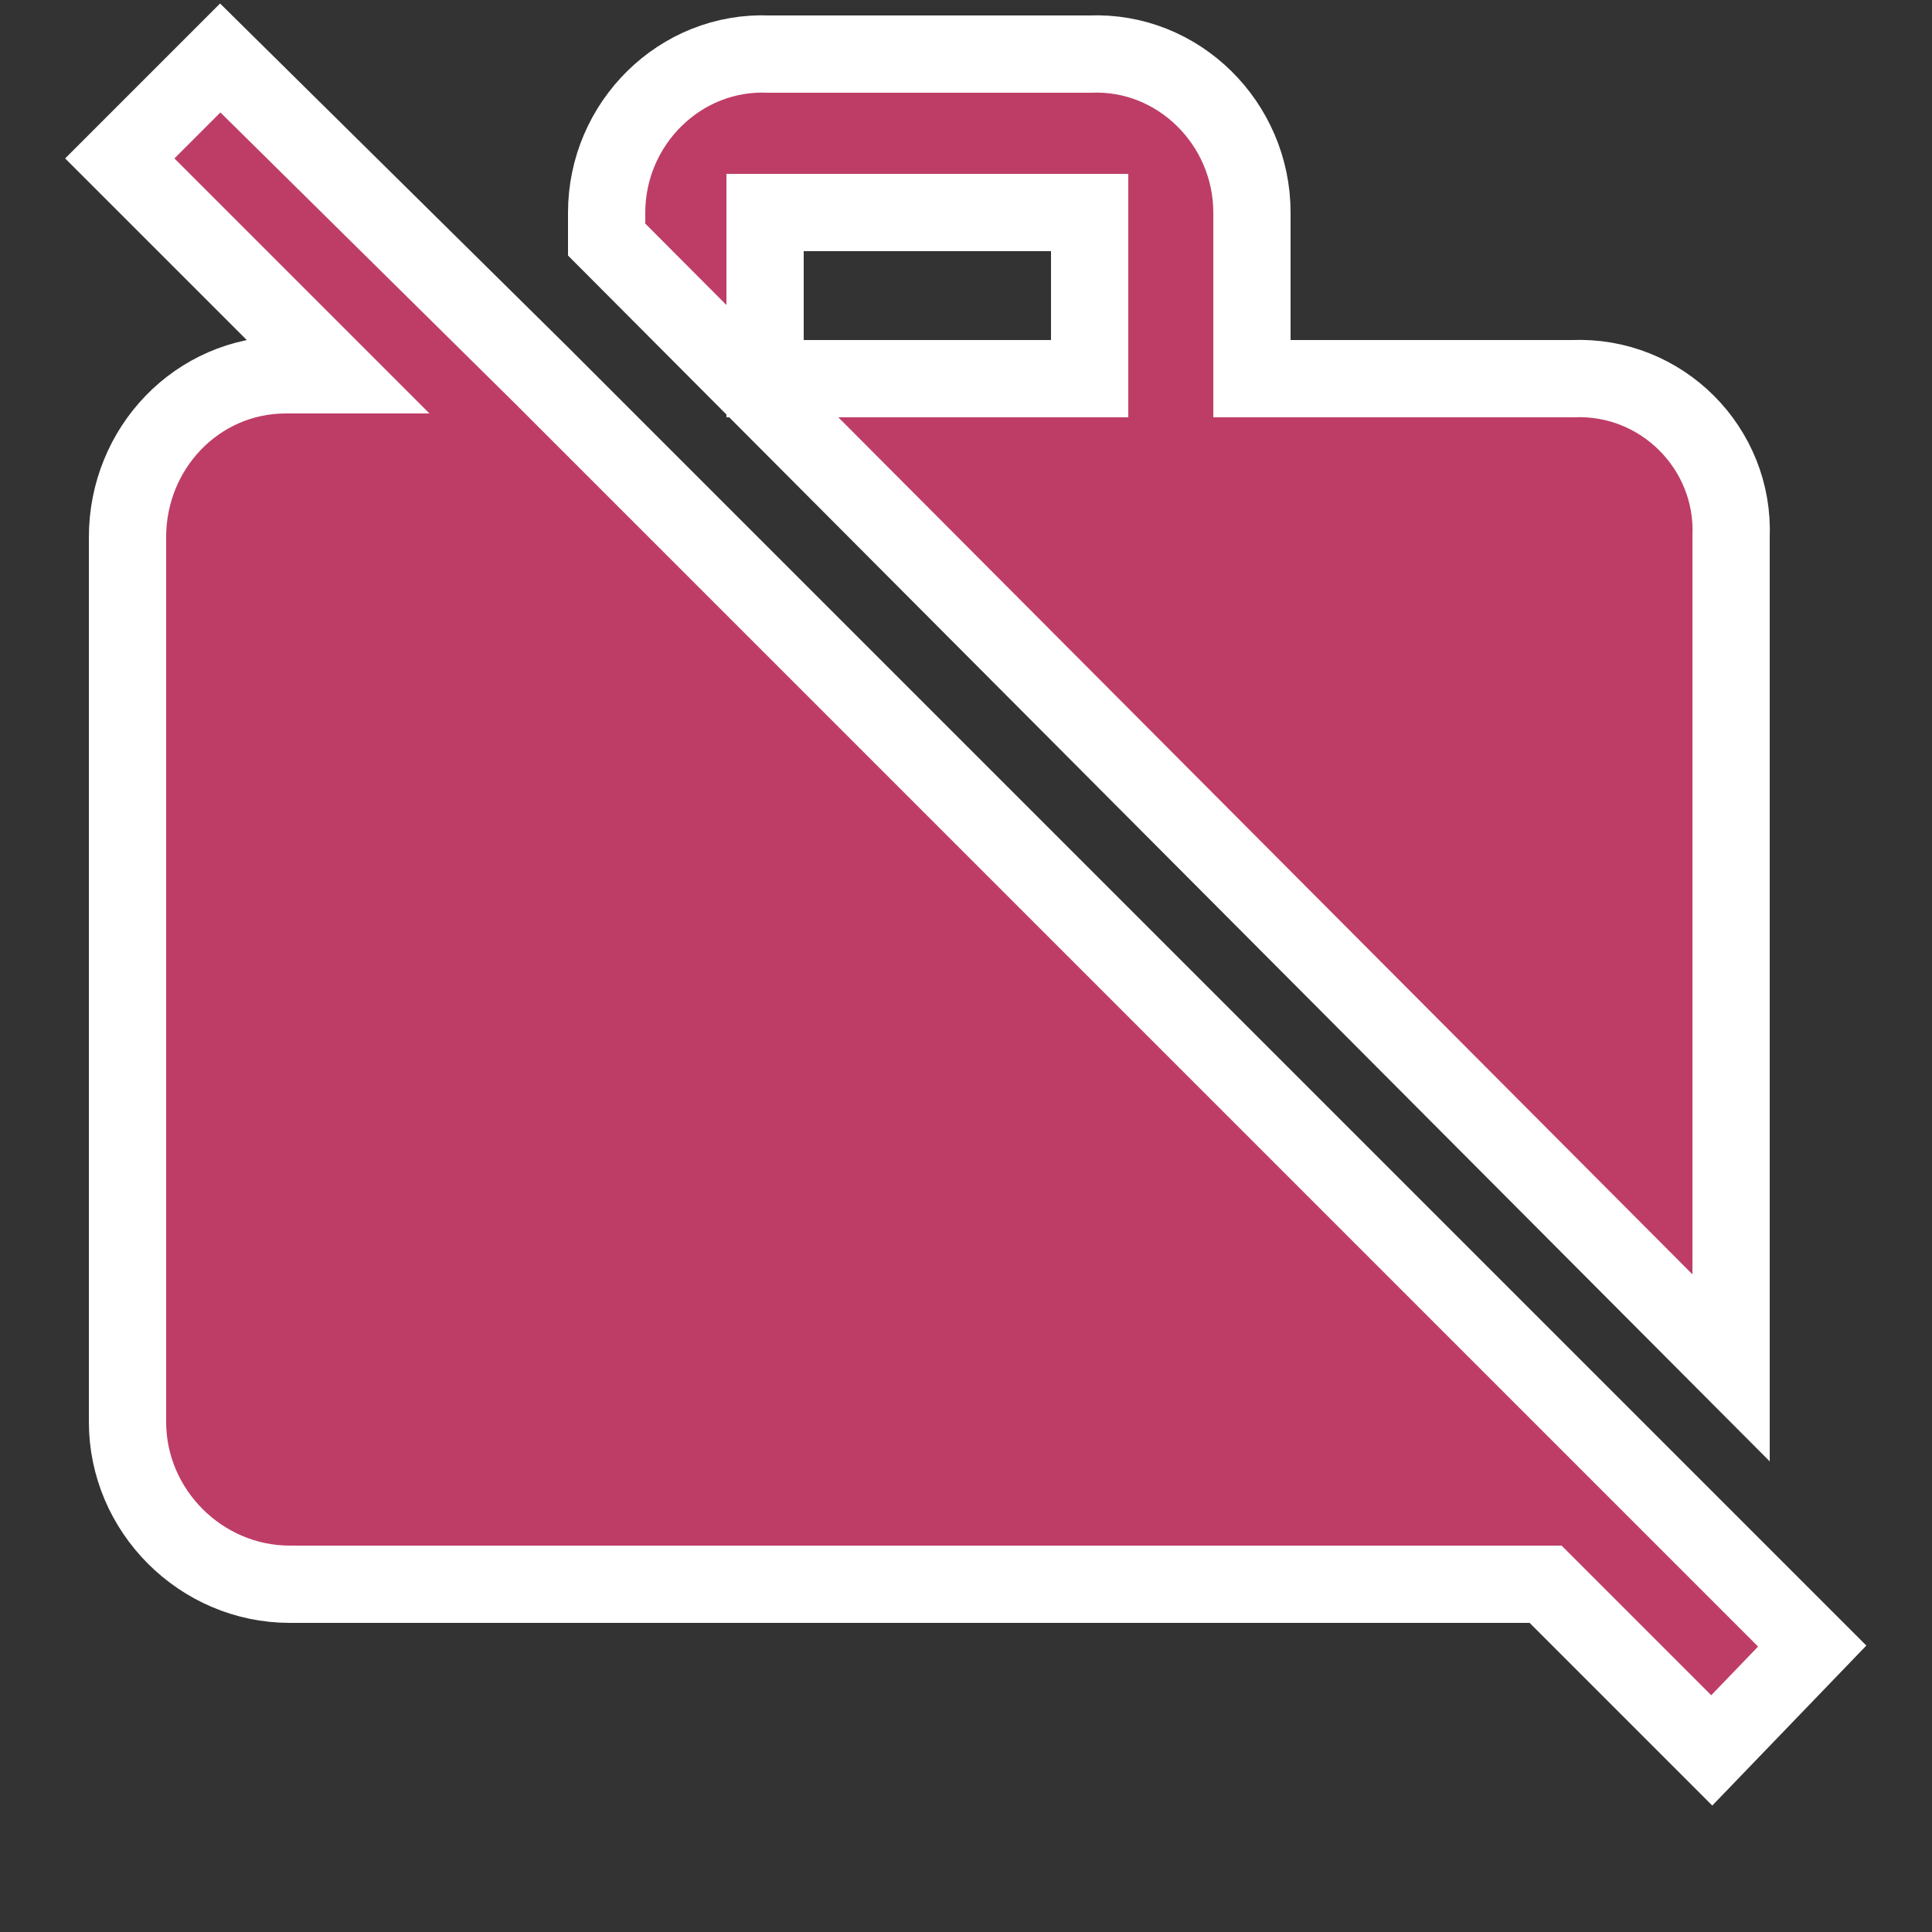
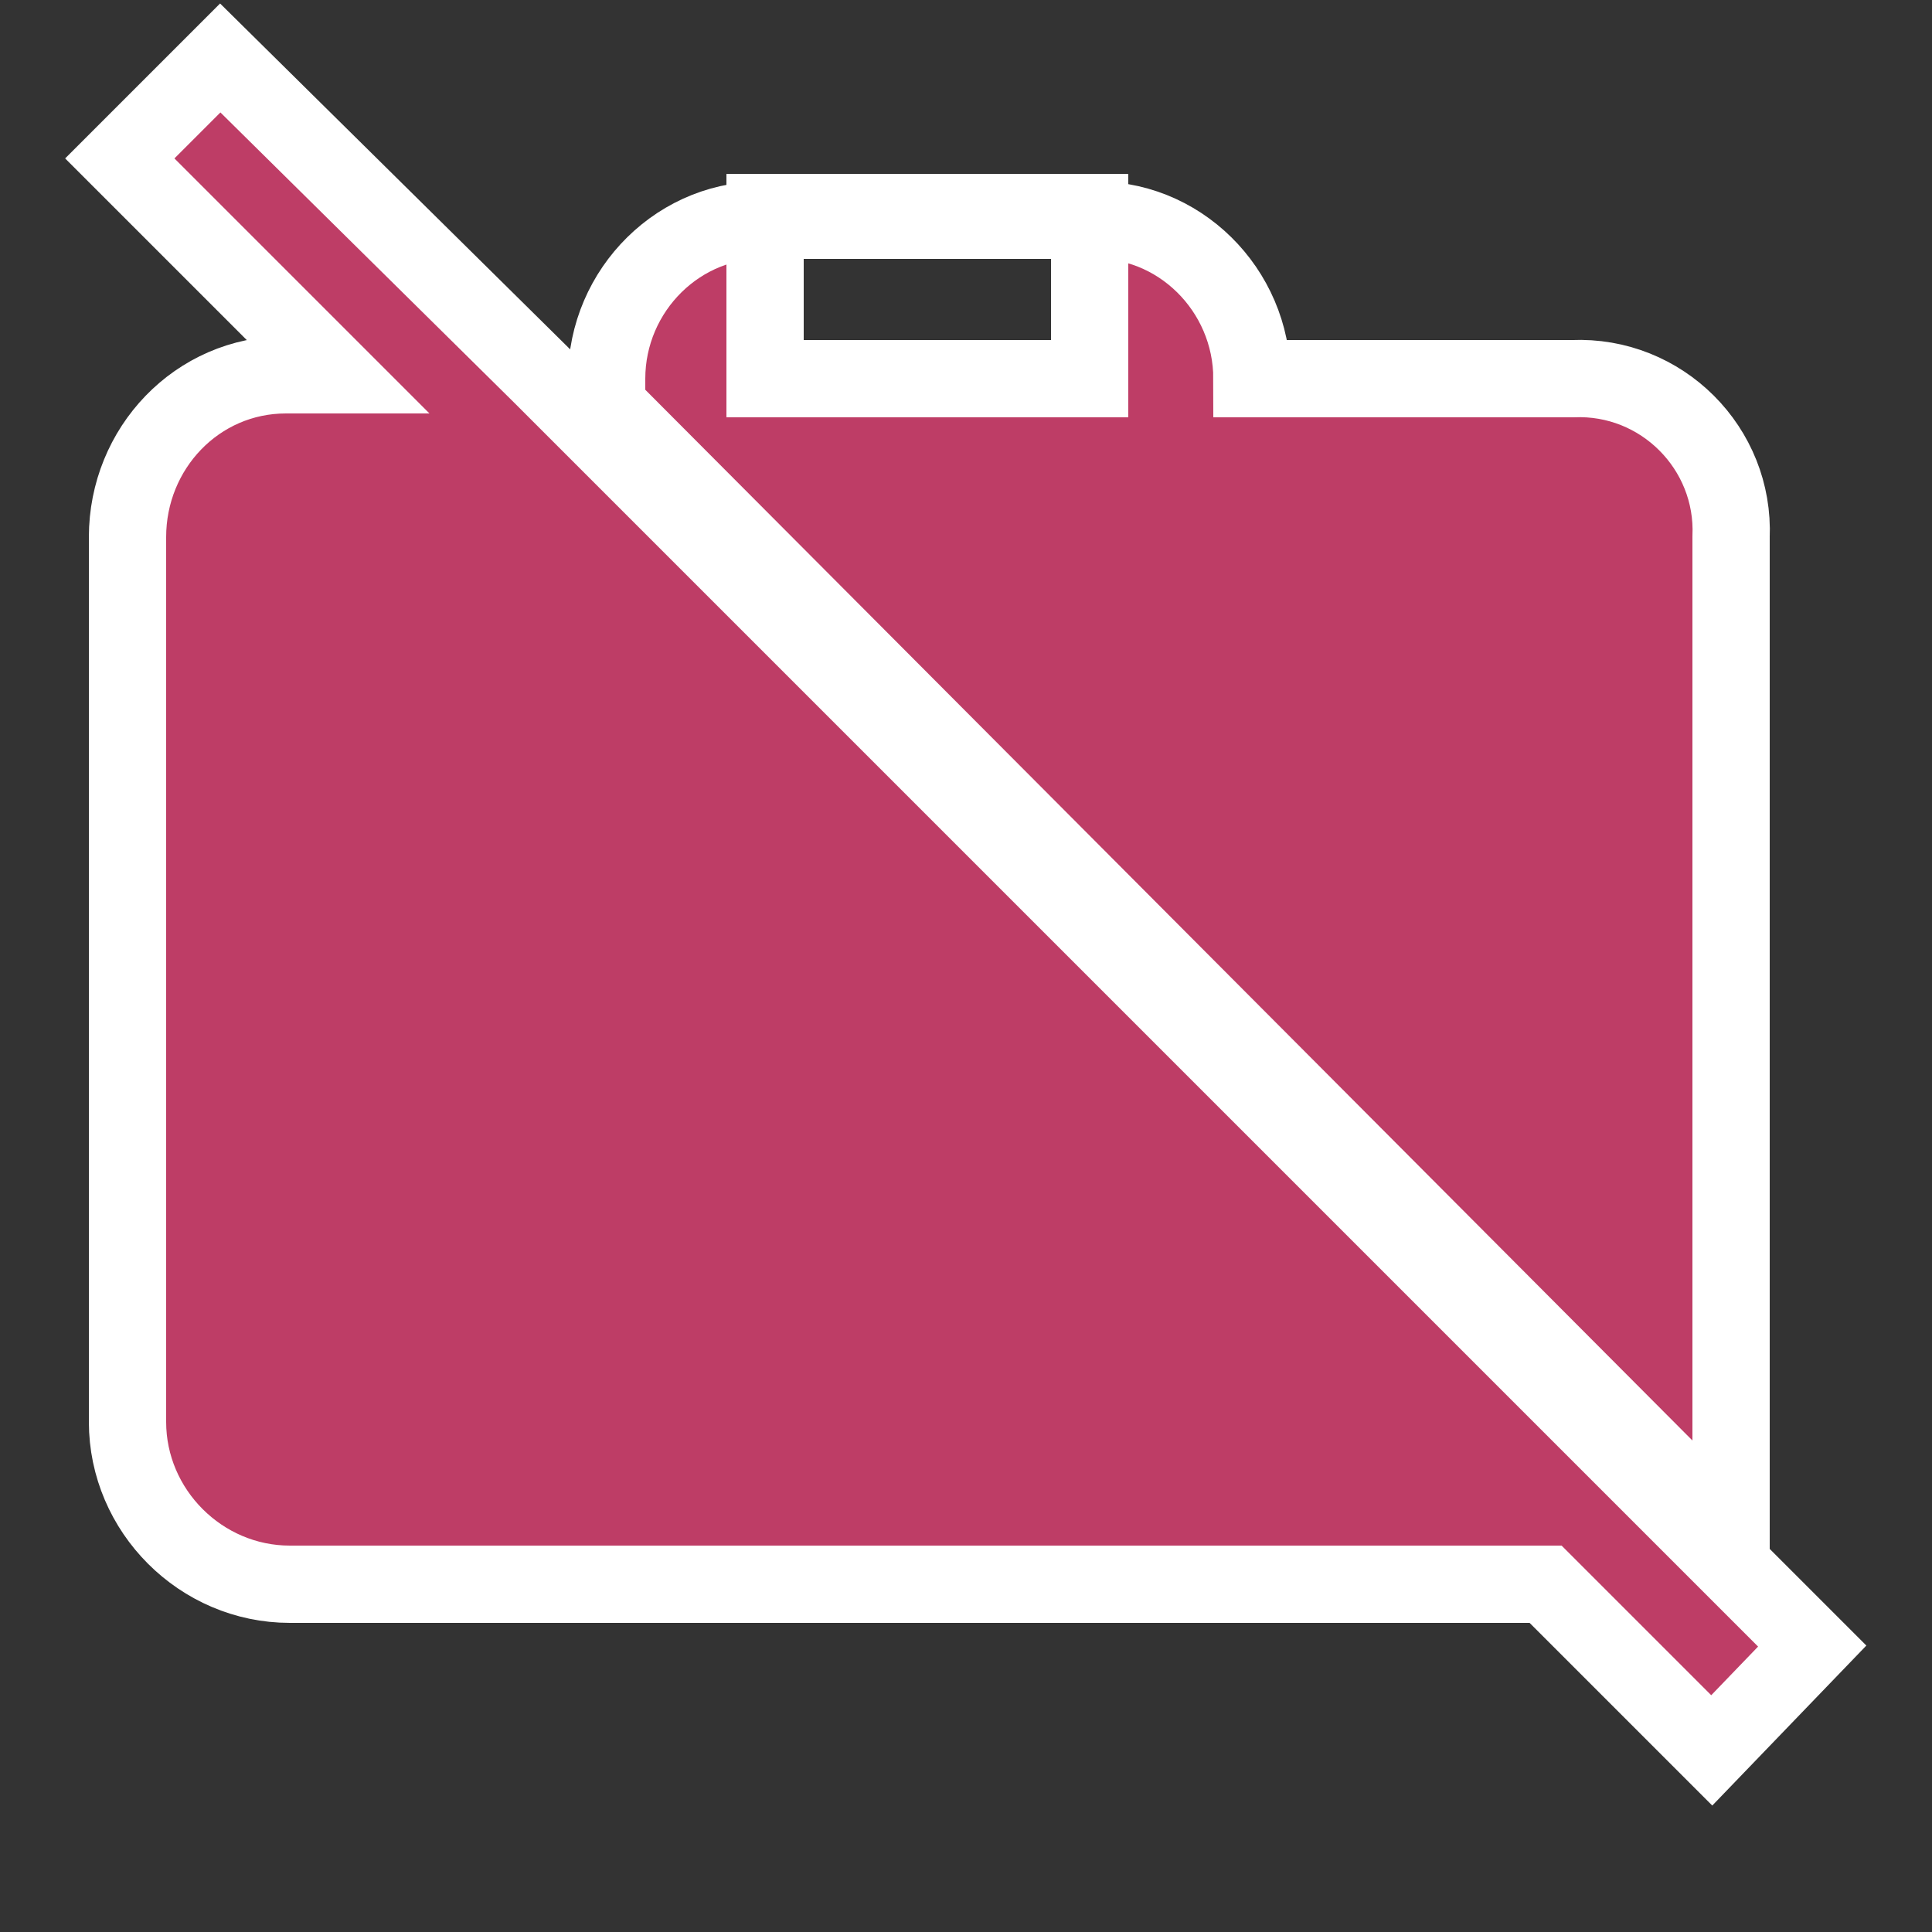
<svg xmlns="http://www.w3.org/2000/svg" version="1.1" id="Layer_1" x="0px" y="0px" viewBox="0 0 50 50" style="enable-background:new 0 0 50 50;" xml:space="preserve">
  <rect x="0" y="0" width="50" height="50" fill="#333333" stroke="none" />
  <style type="text/css">
	.st0{fill:#BE3D66;stroke:#FFFFFF;stroke-width:2;stroke-miterlimit:10;}
</style>
-   <path class="st0" d="M46.9,42.6l-3-3L14,9.7L5.7,1.5L3.1,4.1l5.6,5.6H7.4c-2.3,0-4.1,1.9-4.1,4.2l0,22.9c0,2.3,1.9,4.2,4.2,4.2H40  l4.3,4.3L46.9,42.6z M44.8,13.9c0.1-2.3-1.8-4.2-4.1-4.1h-8.3V5.5c0-2.3-1.9-4.2-4.2-4.1h-8.3c-2.3-0.1-4.2,1.8-4.2,4.1v0.7  l29.1,29.2V13.9z M28.2,9.8h-8.4V5.5h8.4V9.8z" />
+   <path class="st0" d="M46.9,42.6l-3-3L14,9.7L5.7,1.5L3.1,4.1l5.6,5.6H7.4c-2.3,0-4.1,1.9-4.1,4.2l0,22.9c0,2.3,1.9,4.2,4.2,4.2H40  l4.3,4.3L46.9,42.6z M44.8,13.9c0.1-2.3-1.8-4.2-4.1-4.1h-8.3c0-2.3-1.9-4.2-4.2-4.1h-8.3c-2.3-0.1-4.2,1.8-4.2,4.1v0.7  l29.1,29.2V13.9z M28.2,9.8h-8.4V5.5h8.4V9.8z" />
</svg>